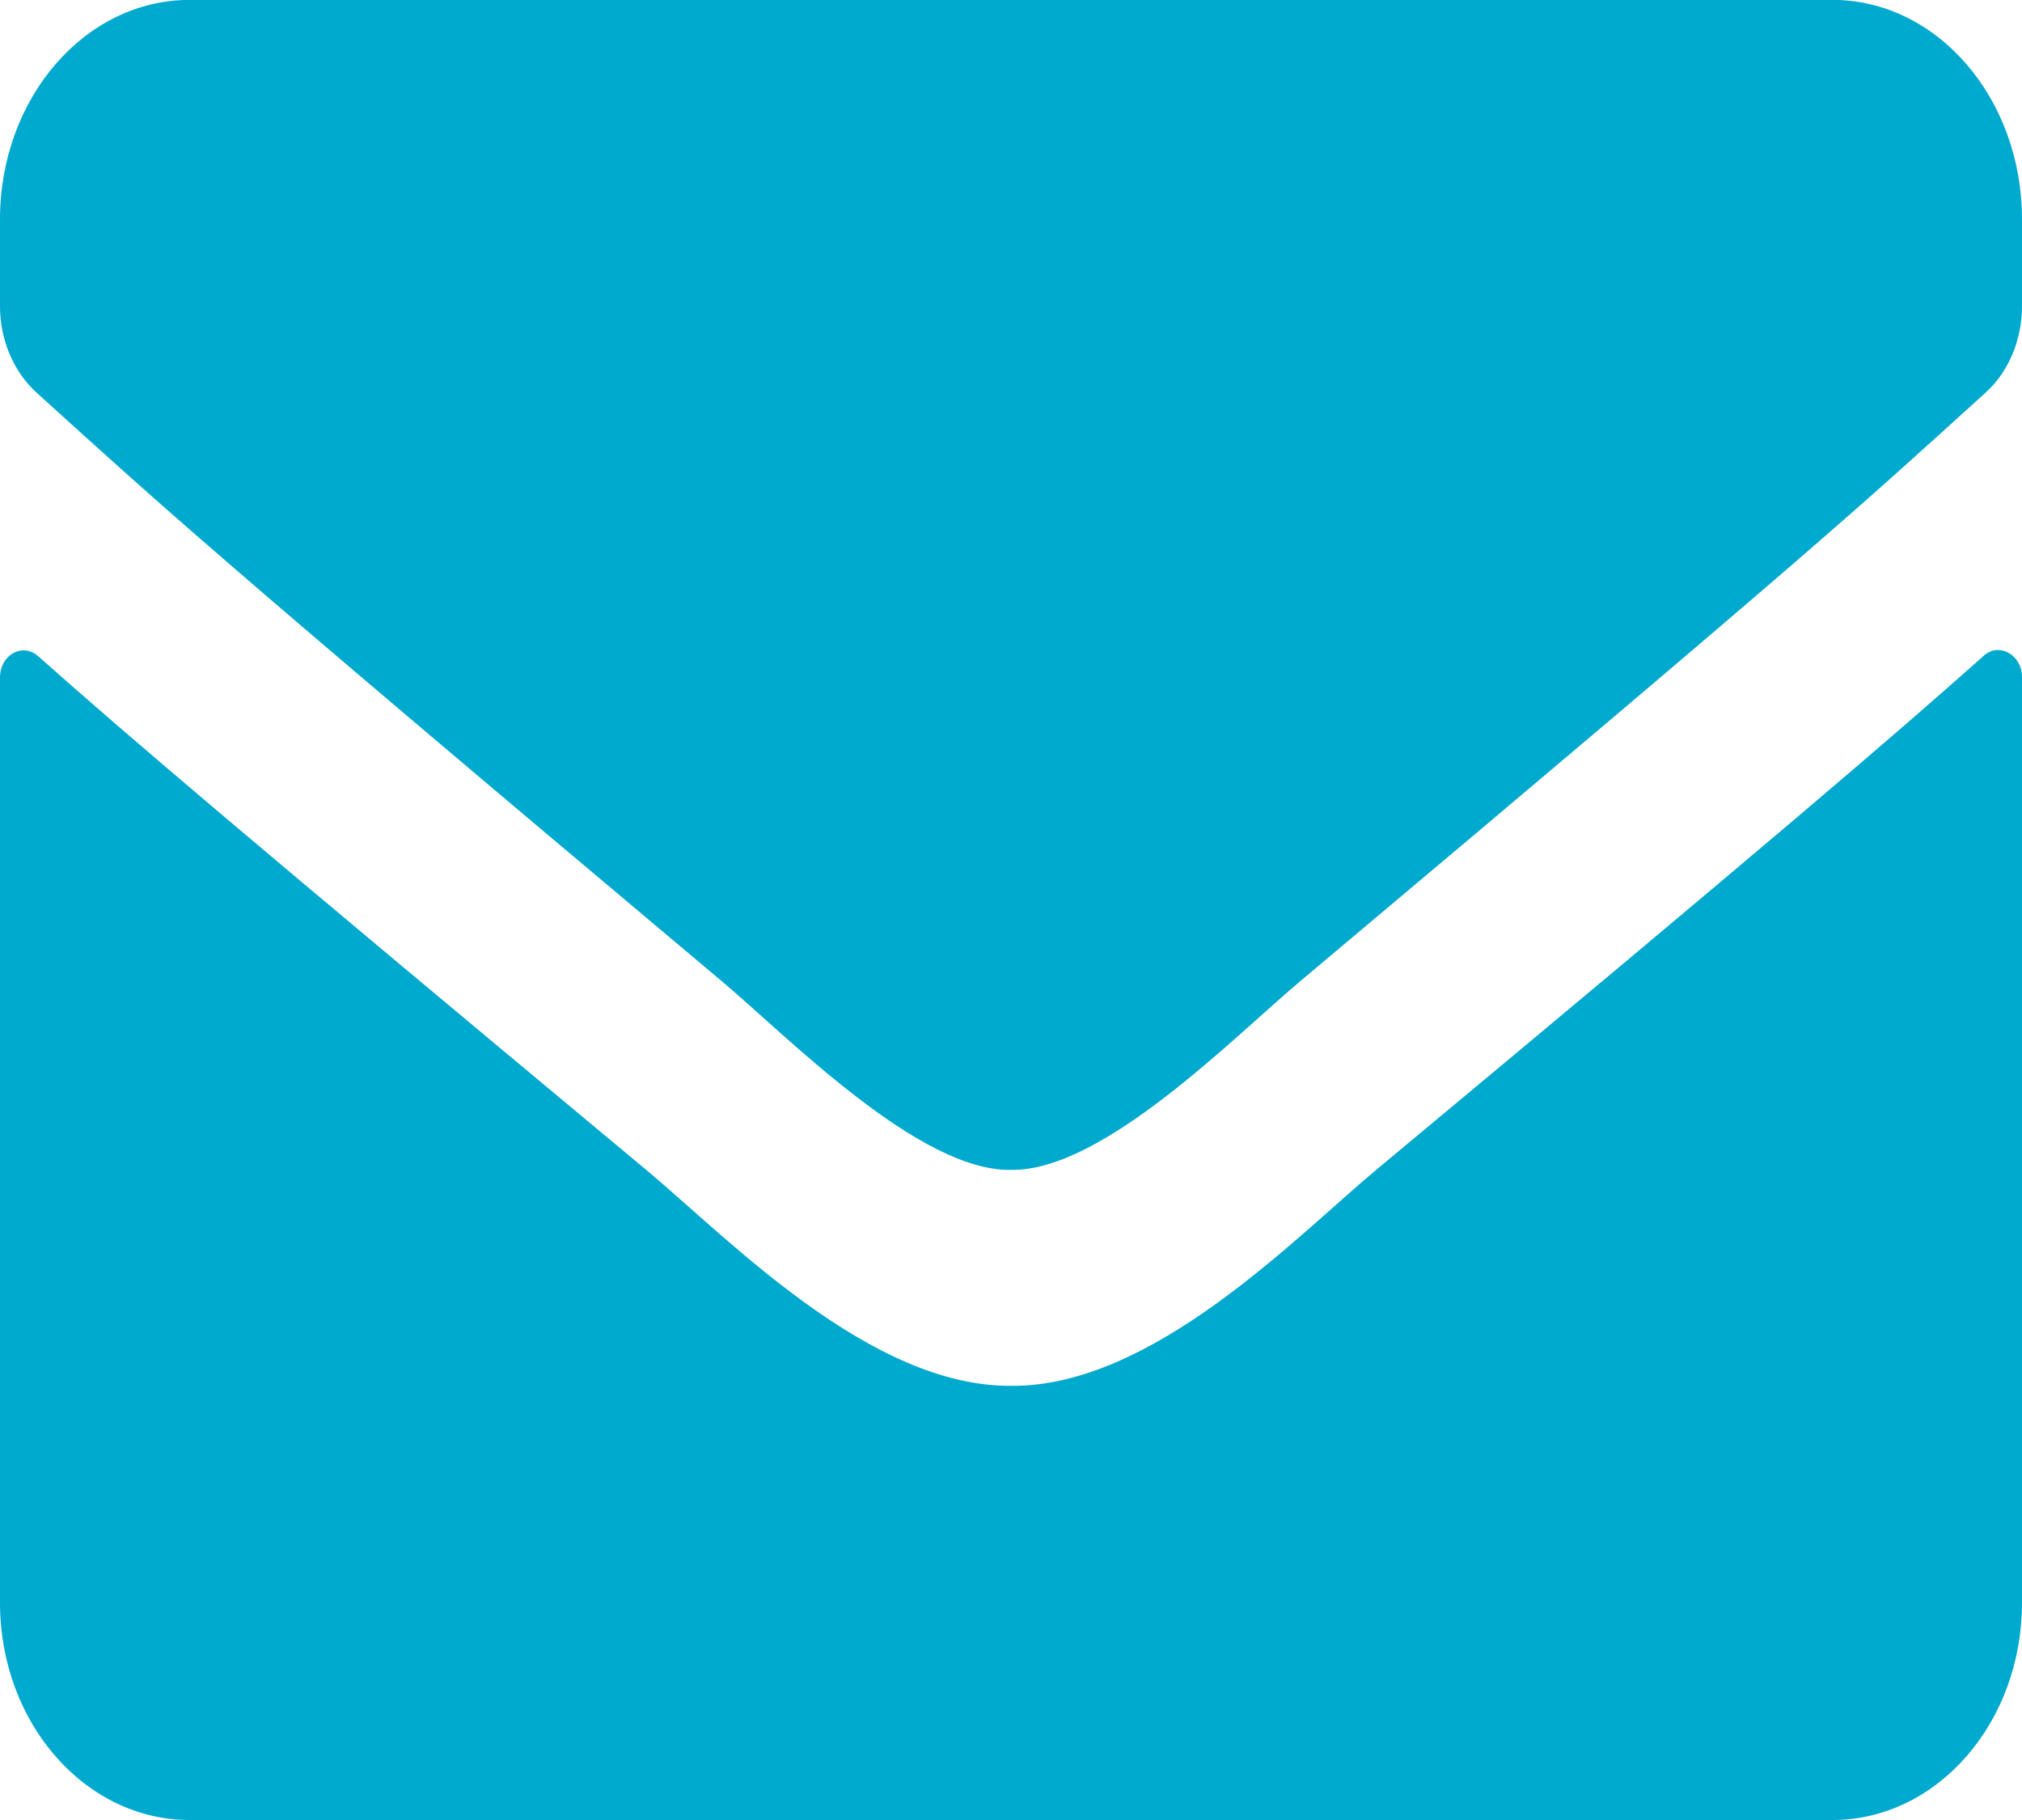
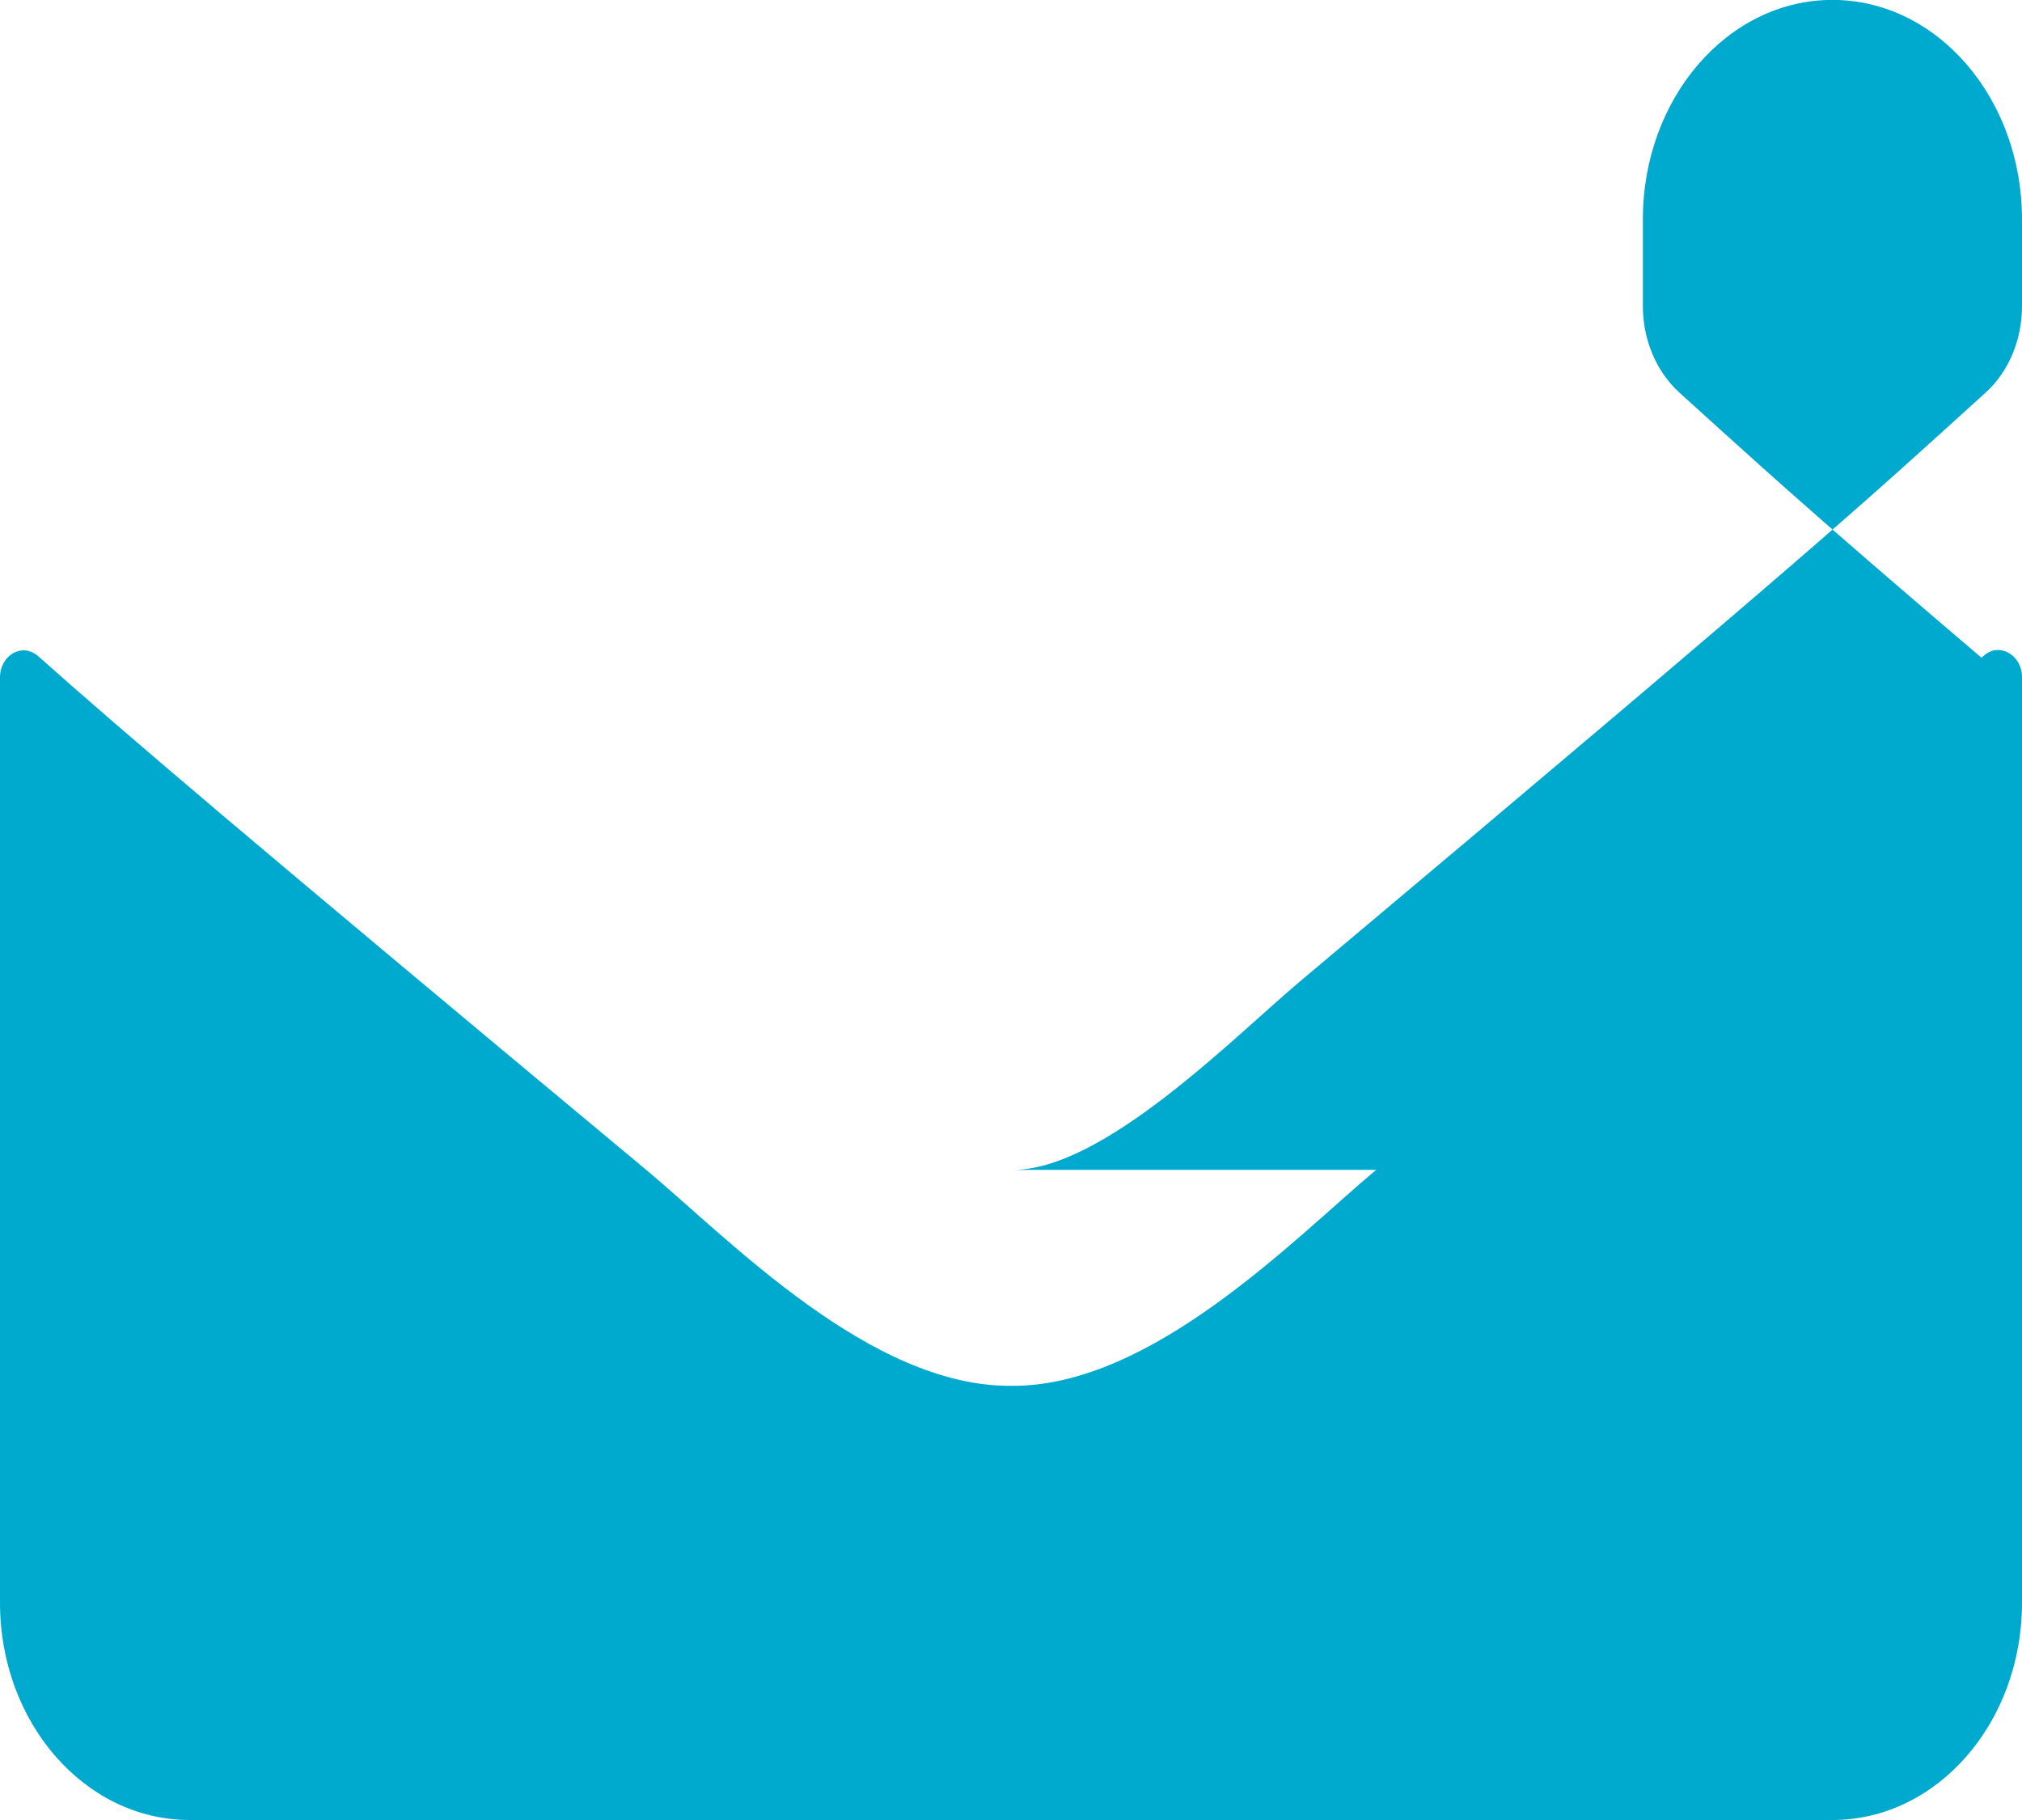
<svg xmlns="http://www.w3.org/2000/svg" xmlns:xlink="http://www.w3.org/1999/xlink" width="20" height="18" viewBox="0 0 20 18">
  <defs>
-     <path d="M852.621 1133.486c.152-.139.379-.009.379.21v9.155c0 1.187-.84 2.149-1.875 2.149h-16.25c-1.035 0-1.875-.962-1.875-2.149v-9.15c0-.224.223-.35.379-.21.875.778 2.035 1.768 6.02 5.085.824.69 2.214 2.14 3.601 2.13 1.395.014 2.813-1.468 3.605-2.13 3.985-3.317 5.141-4.311 6.016-5.09zM843 1138.57c.906.018 2.21-1.32 2.867-1.871 5.184-4.353 5.578-4.733 6.774-5.817.226-.204.359-.52.359-.855v-.858c0-1.198-.84-2.17-1.875-2.17h-16.25c-1.035 0-1.875.972-1.875 2.17v.858c0 .335.133.647.36.855 1.195 1.08 1.59 1.464 6.773 5.817.656.551 1.96 1.89 2.867 1.871z" id="a" />
+     <path d="M852.621 1133.486c.152-.139.379-.009.379.21v9.155c0 1.187-.84 2.149-1.875 2.149h-16.25c-1.035 0-1.875-.962-1.875-2.149v-9.15c0-.224.223-.35.379-.21.875.778 2.035 1.768 6.02 5.085.824.69 2.214 2.14 3.601 2.13 1.395.014 2.813-1.468 3.605-2.13 3.985-3.317 5.141-4.311 6.016-5.09zM843 1138.57c.906.018 2.21-1.32 2.867-1.871 5.184-4.353 5.578-4.733 6.774-5.817.226-.204.359-.52.359-.855v-.858c0-1.198-.84-2.17-1.875-2.17c-1.035 0-1.875.972-1.875 2.17v.858c0 .335.133.647.36.855 1.195 1.08 1.59 1.464 6.773 5.817.656.551 1.96 1.89 2.867 1.871z" id="a" />
  </defs>
  <use fill="#00A9CE" fill-rule="nonzero" xlink:href="#a" transform="translate(-833 -1127)" />
</svg>